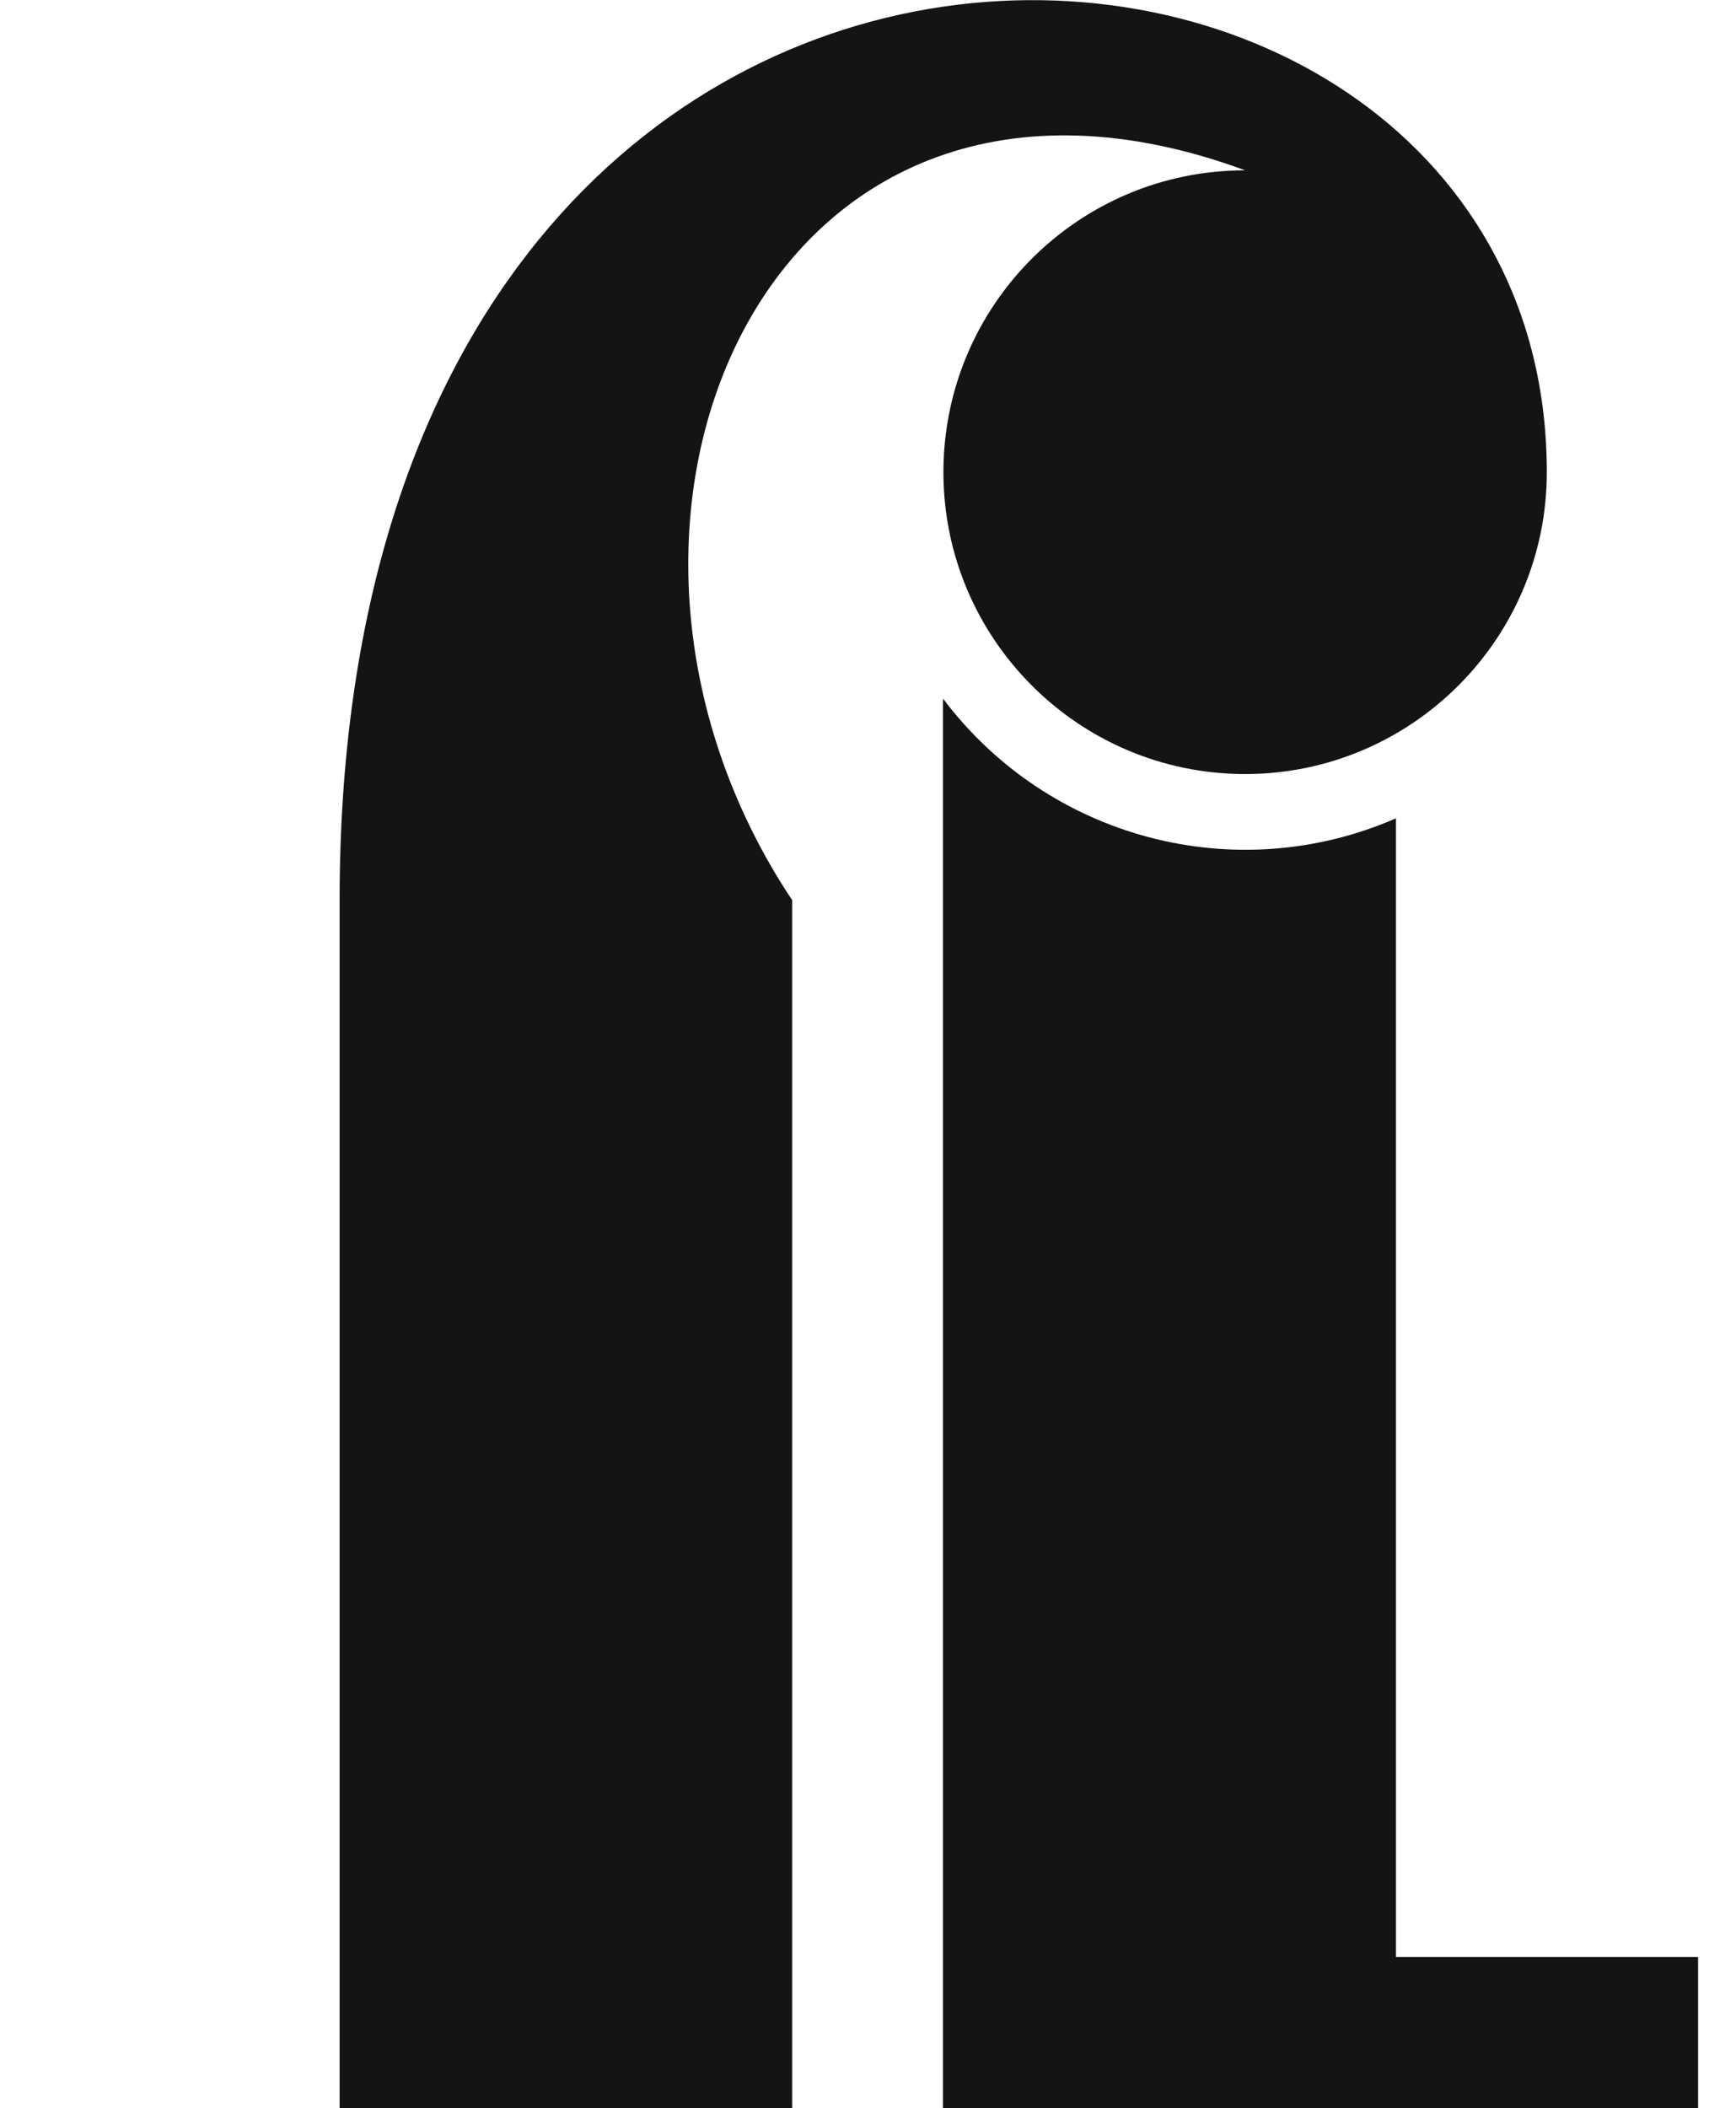
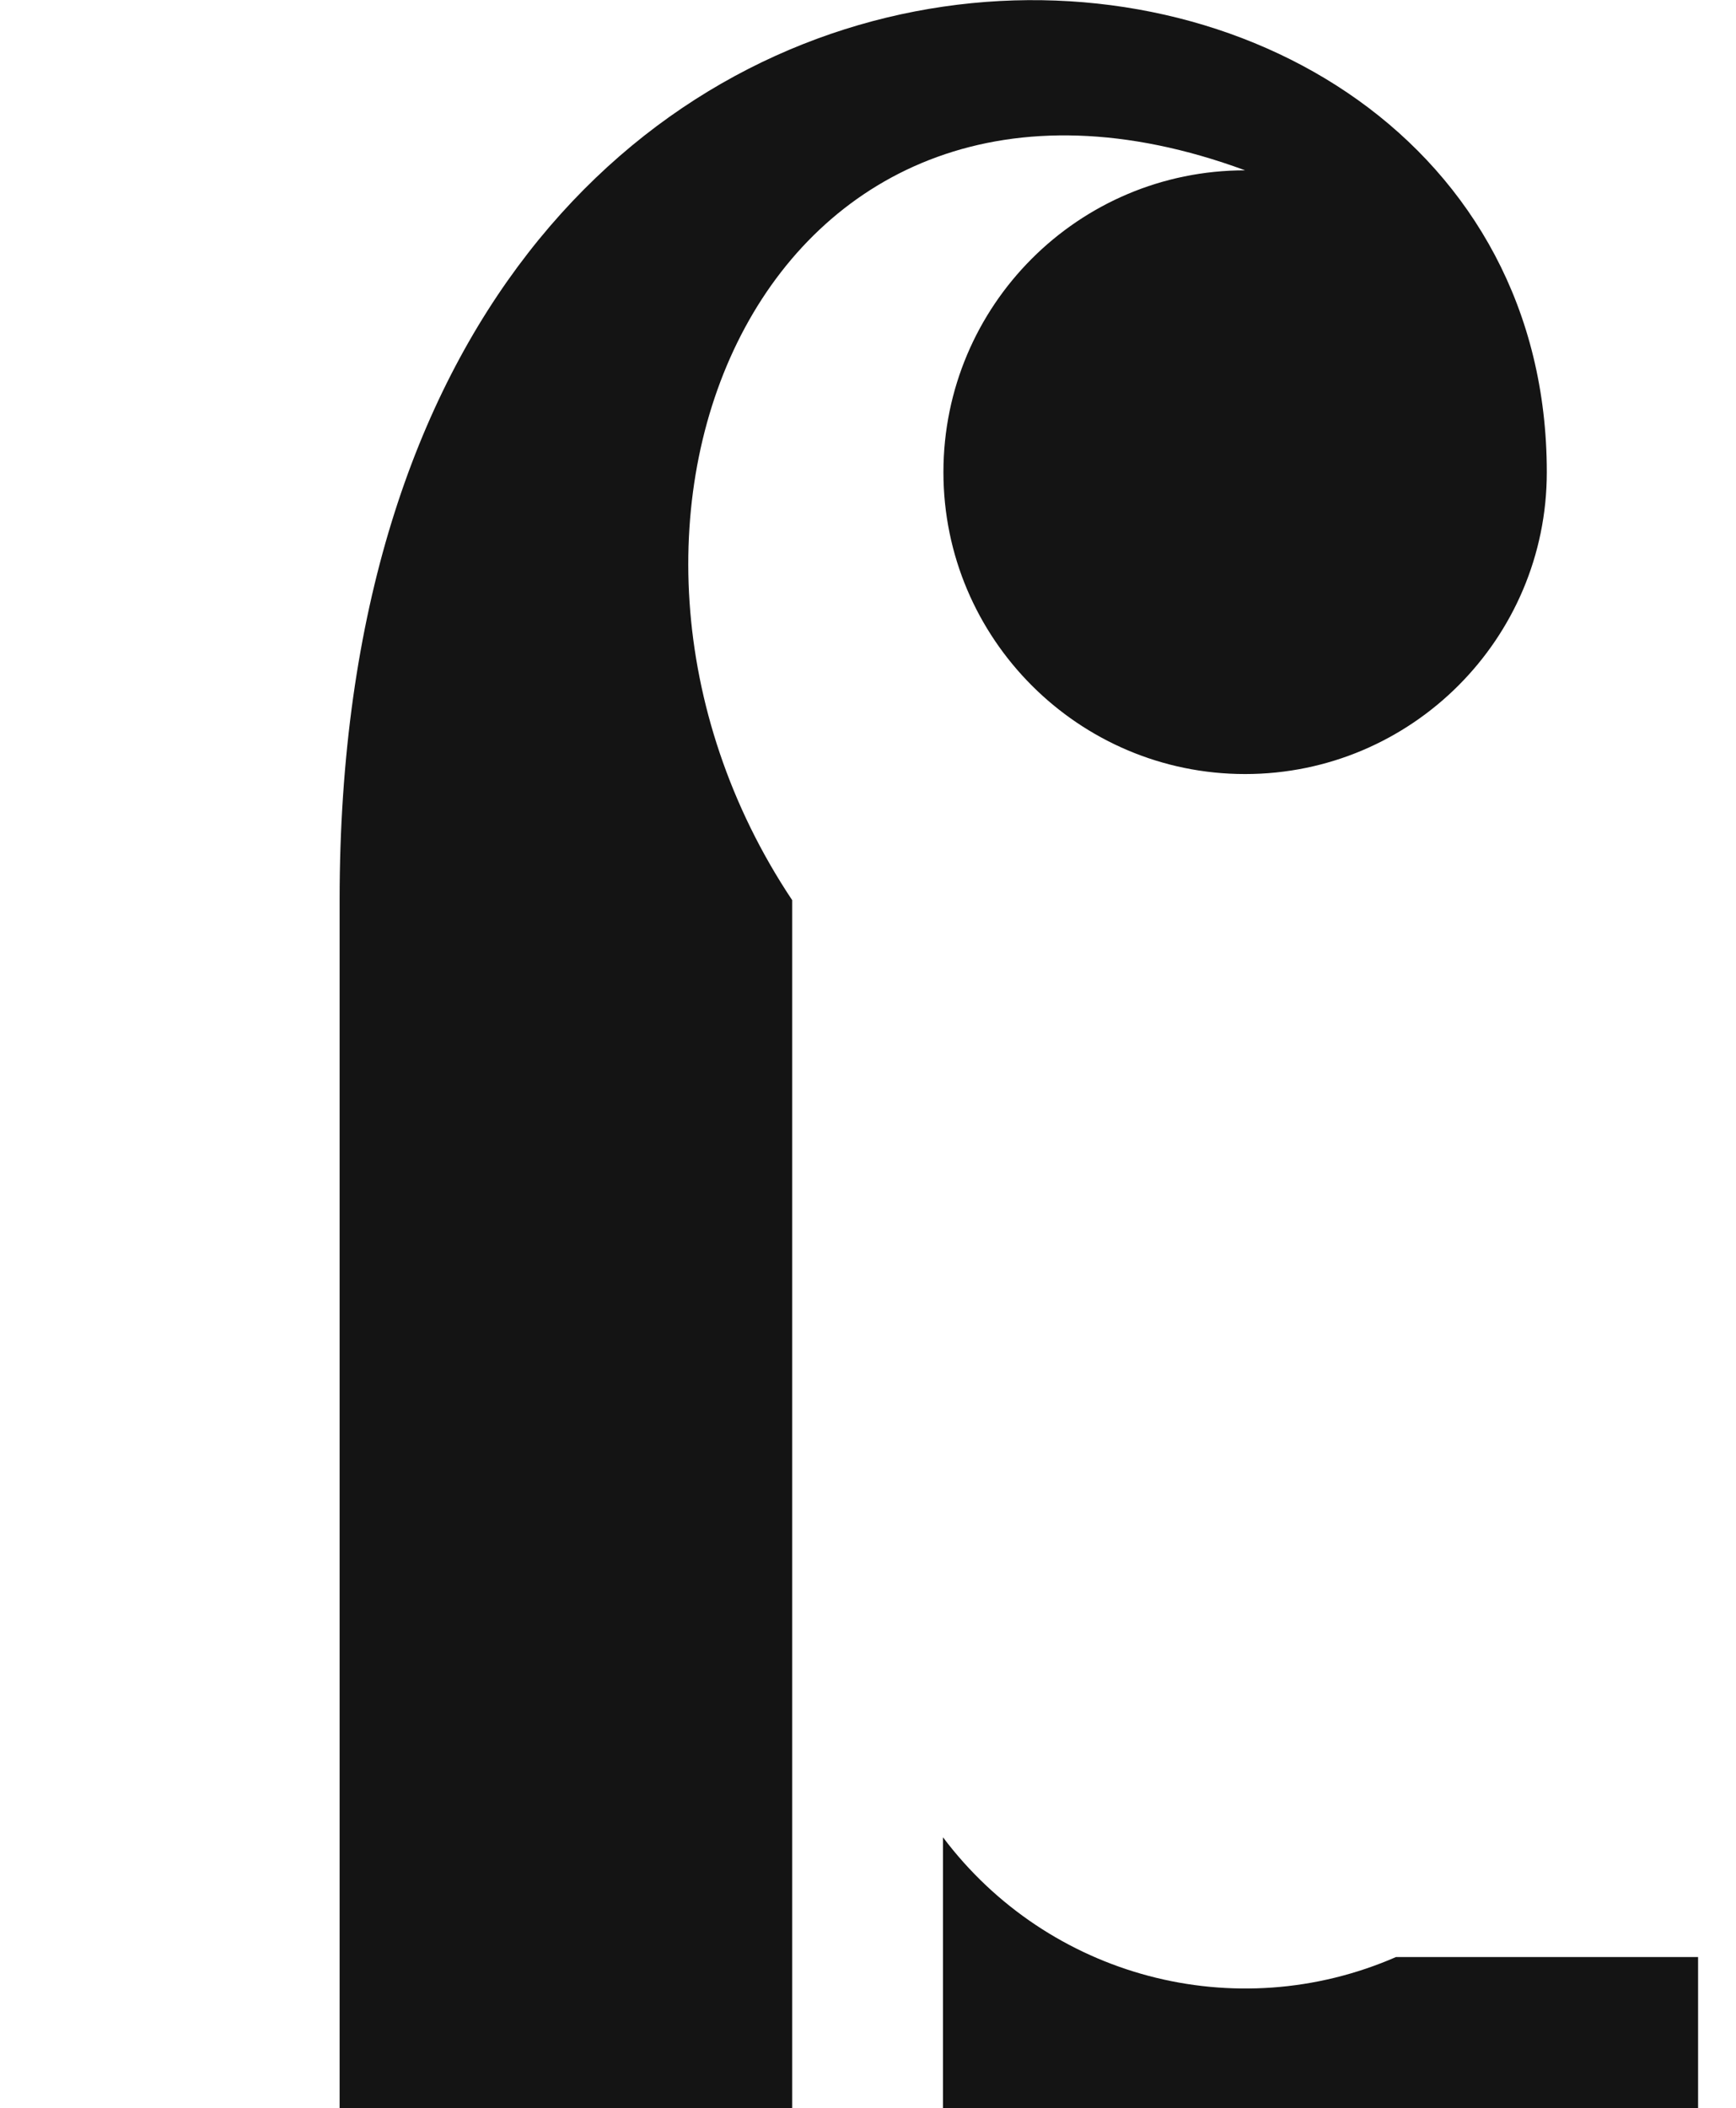
<svg xmlns="http://www.w3.org/2000/svg" id="LINE" version="1.1" viewBox="0 0 412 500">
  <defs>
    <style>
      .st0 {
        fill: #141414;
      }
    </style>
  </defs>
-   <path class="st0" d="M223.8,500h179.2v-35.8h-71.7V194.1c-38.1,16.6-82.5,4.8-107.5-28.4v334.3ZM188,213.5c-59.7-89.5-6-214.9,107.5-173.1-39.6,0-71.6,32.1-71.6,71.6s32.1,71.6,71.6,71.6,71.6-32.1,71.6-71.6c0-155.2-286.5-173.1-286.5,101.5v286.5s107.4,0,107.4,0V213.5Z" />
+   <path class="st0" d="M223.8,500h179.2v-35.8h-71.7c-38.1,16.6-82.5,4.8-107.5-28.4v334.3ZM188,213.5c-59.7-89.5-6-214.9,107.5-173.1-39.6,0-71.6,32.1-71.6,71.6s32.1,71.6,71.6,71.6,71.6-32.1,71.6-71.6c0-155.2-286.5-173.1-286.5,101.5v286.5s107.4,0,107.4,0V213.5Z" />
</svg>